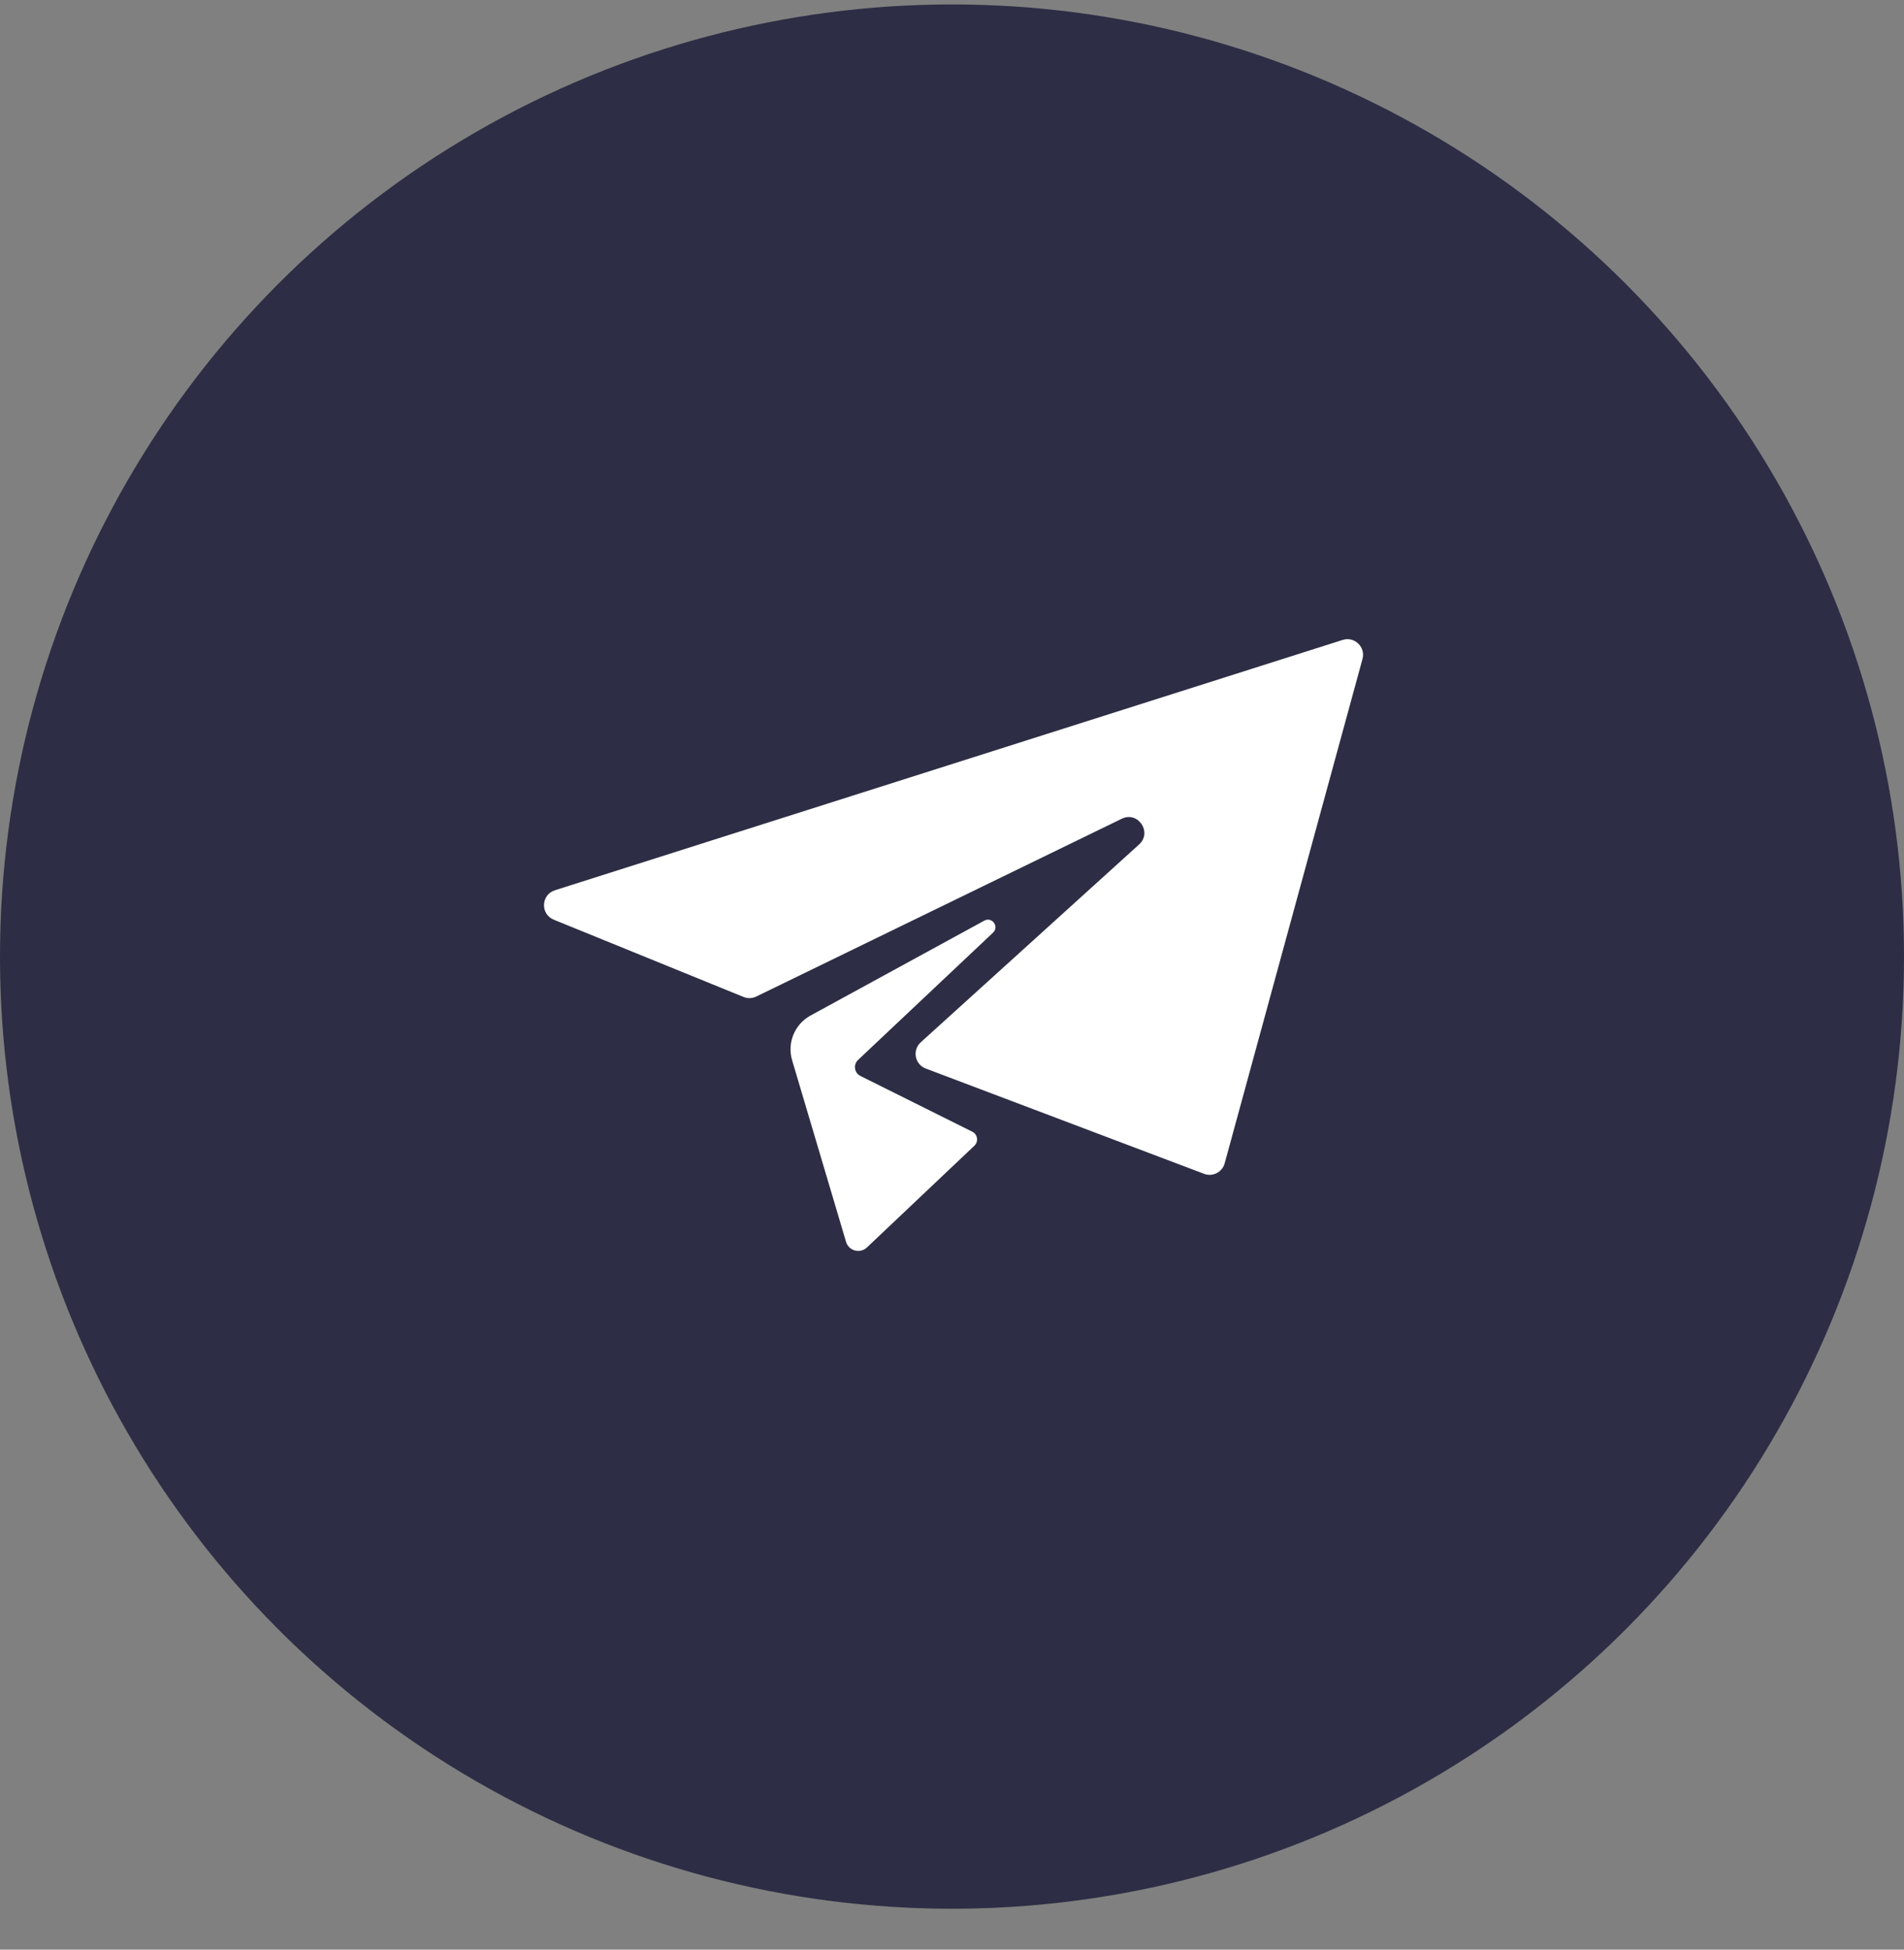
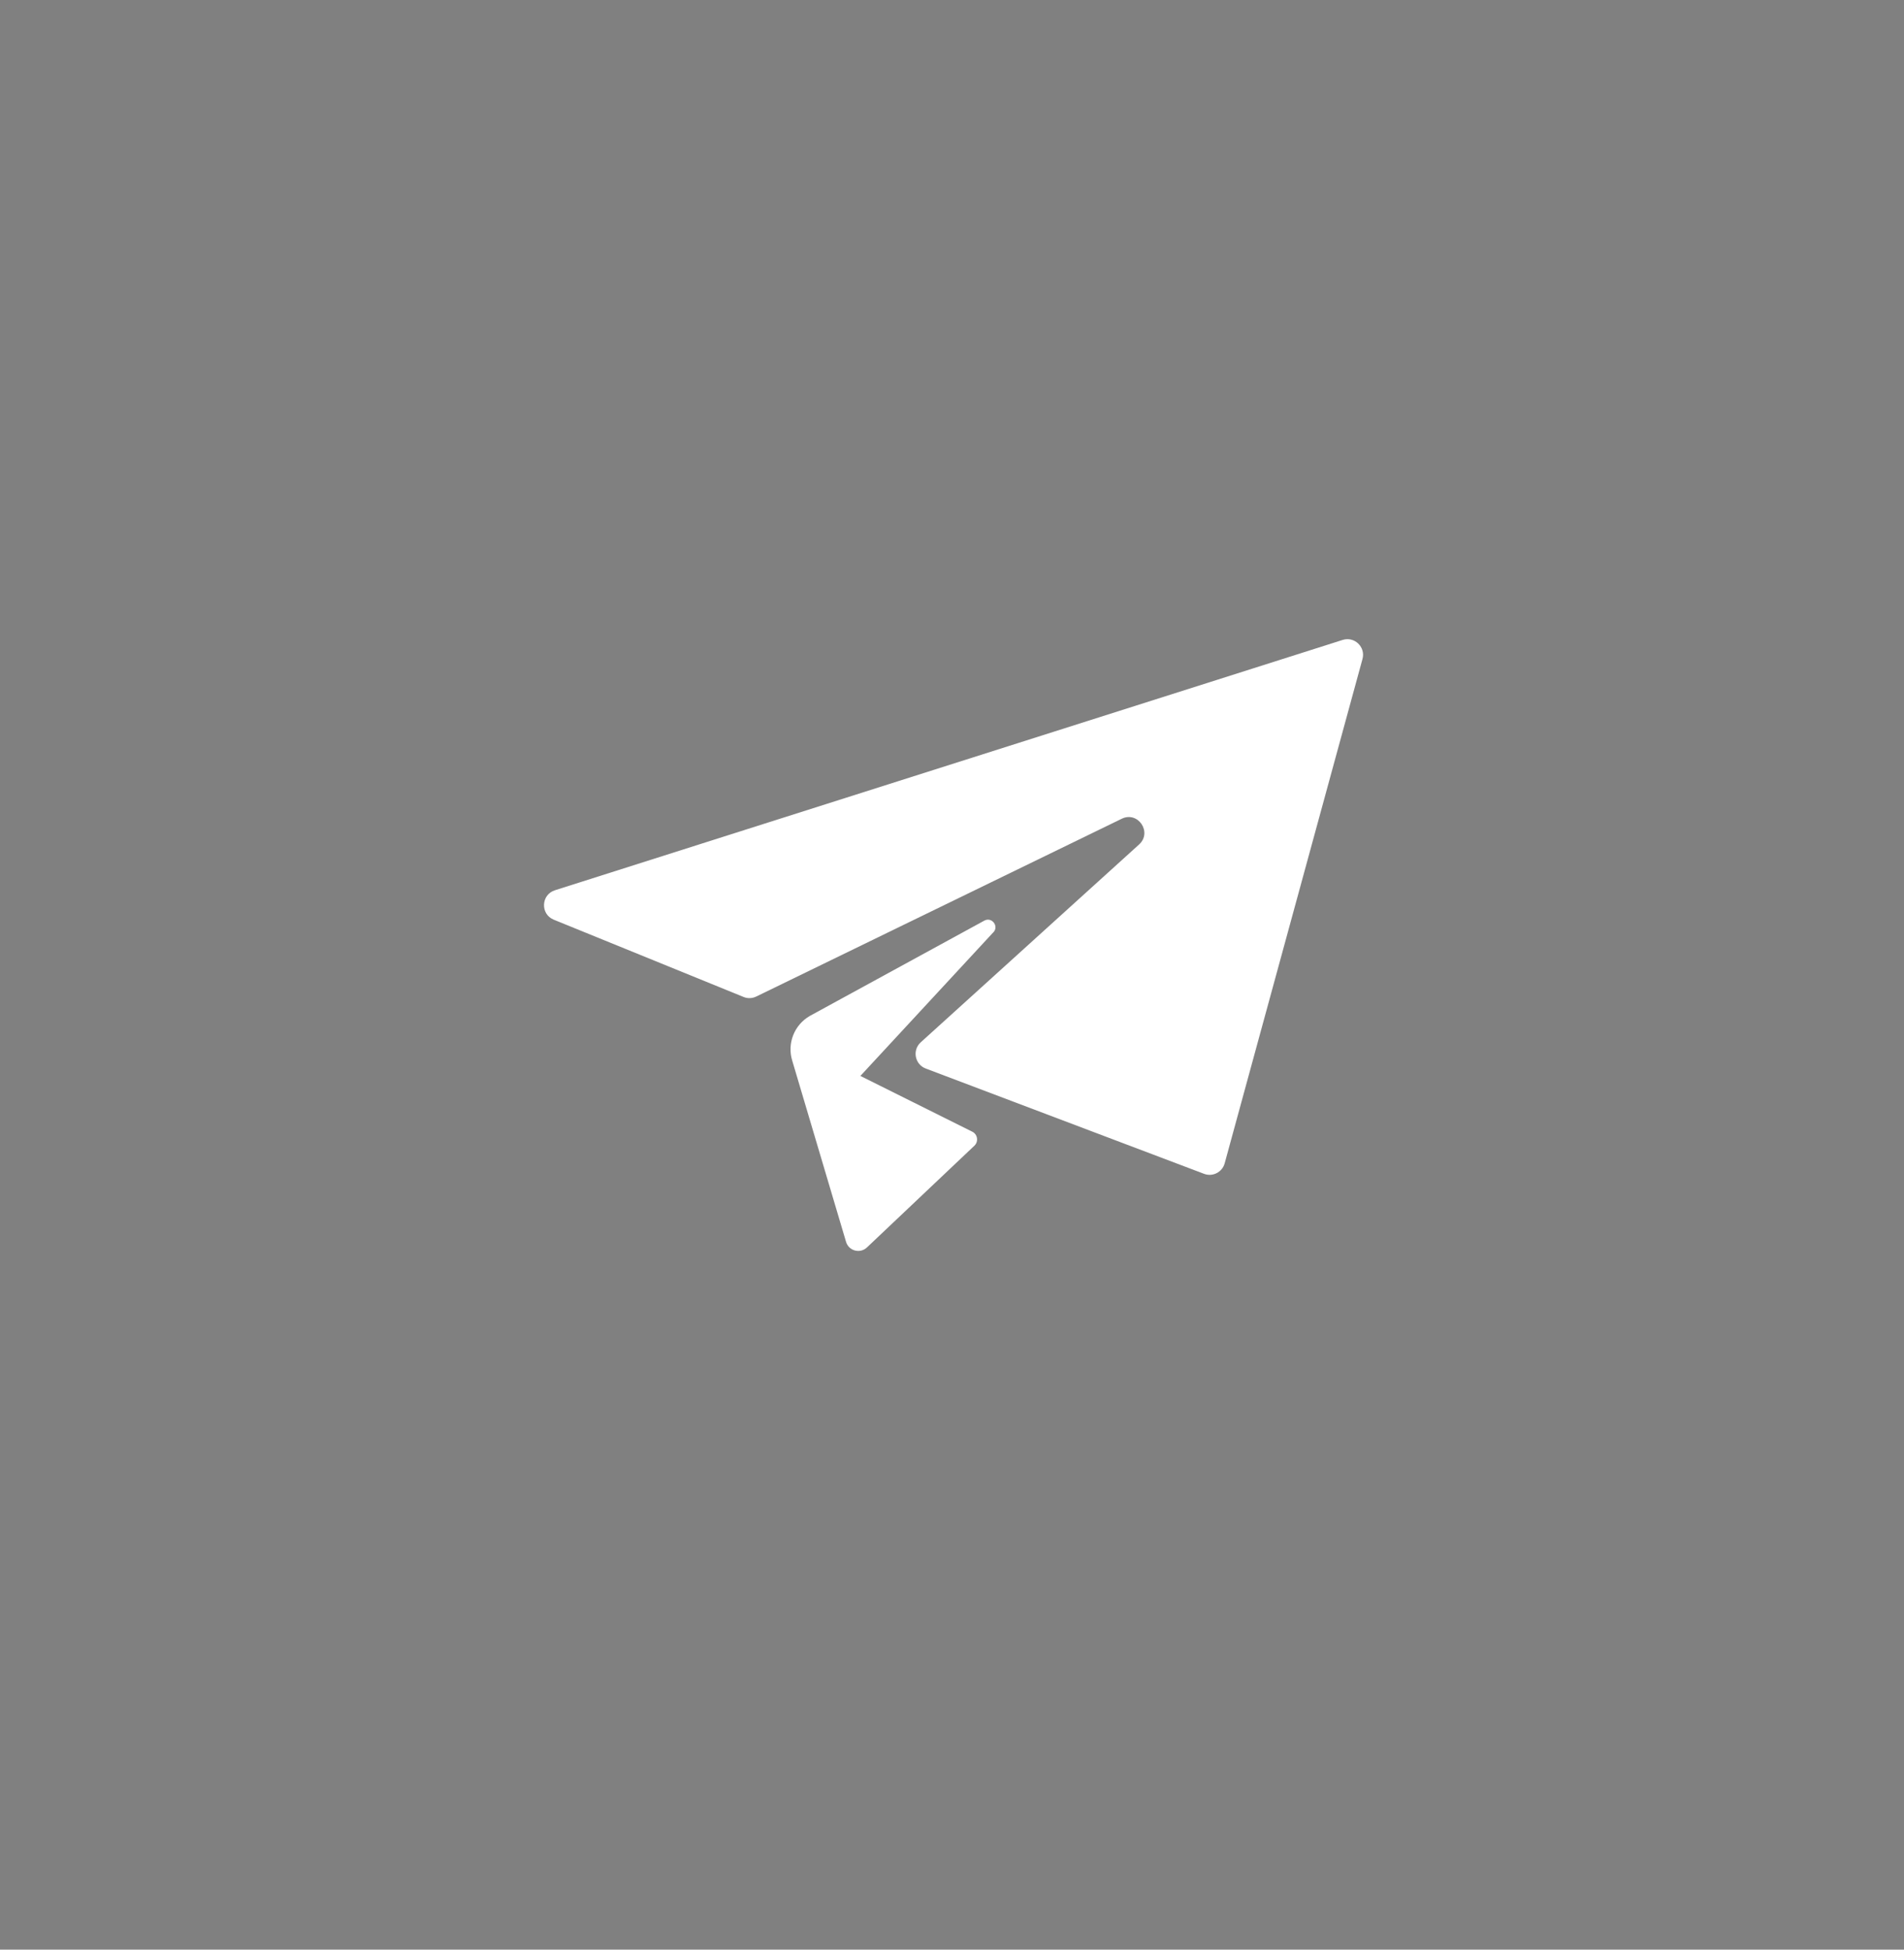
<svg xmlns="http://www.w3.org/2000/svg" width="42" height="43" viewBox="0 0 42 43" fill="none">
  <rect x="0" y="0" width="42" height="43" fill="#808080" stroke="none" />
-   <circle cx="21" cy="21.098" r="21" fill="#2D2D45" />
-   <path d="M12.241 19.635L29.617 14.114C29.878 14.031 30.127 14.27 30.055 14.534L27.015 25.657C26.961 25.854 26.75 25.961 26.56 25.889L20.421 23.567C20.179 23.476 20.119 23.161 20.311 22.988L25.127 18.625C25.423 18.356 25.103 17.883 24.744 18.058L16.682 21.979C16.593 22.022 16.491 22.026 16.401 21.988L12.215 20.284C11.916 20.162 11.933 19.733 12.241 19.635L12.241 19.635ZM21.9 20.575C22.051 20.444 21.884 20.208 21.709 20.307L17.867 22.405C17.521 22.602 17.358 23.013 17.476 23.394L18.663 27.39C18.723 27.592 18.977 27.657 19.128 27.509L21.496 25.267C21.593 25.172 21.562 25.008 21.437 24.955L18.979 23.73C18.844 23.663 18.818 23.482 18.927 23.378L21.9 20.575L21.9 20.575Z" fill="white" />
+   <path d="M12.241 19.635L29.617 14.114C29.878 14.031 30.127 14.27 30.055 14.534L27.015 25.657C26.961 25.854 26.75 25.961 26.56 25.889L20.421 23.567C20.179 23.476 20.119 23.161 20.311 22.988L25.127 18.625C25.423 18.356 25.103 17.883 24.744 18.058L16.682 21.979C16.593 22.022 16.491 22.026 16.401 21.988L12.215 20.284C11.916 20.162 11.933 19.733 12.241 19.635L12.241 19.635ZM21.9 20.575C22.051 20.444 21.884 20.208 21.709 20.307L17.867 22.405C17.521 22.602 17.358 23.013 17.476 23.394L18.663 27.39C18.723 27.592 18.977 27.657 19.128 27.509L21.496 25.267C21.593 25.172 21.562 25.008 21.437 24.955L18.979 23.73L21.9 20.575L21.9 20.575Z" fill="white" />
</svg>